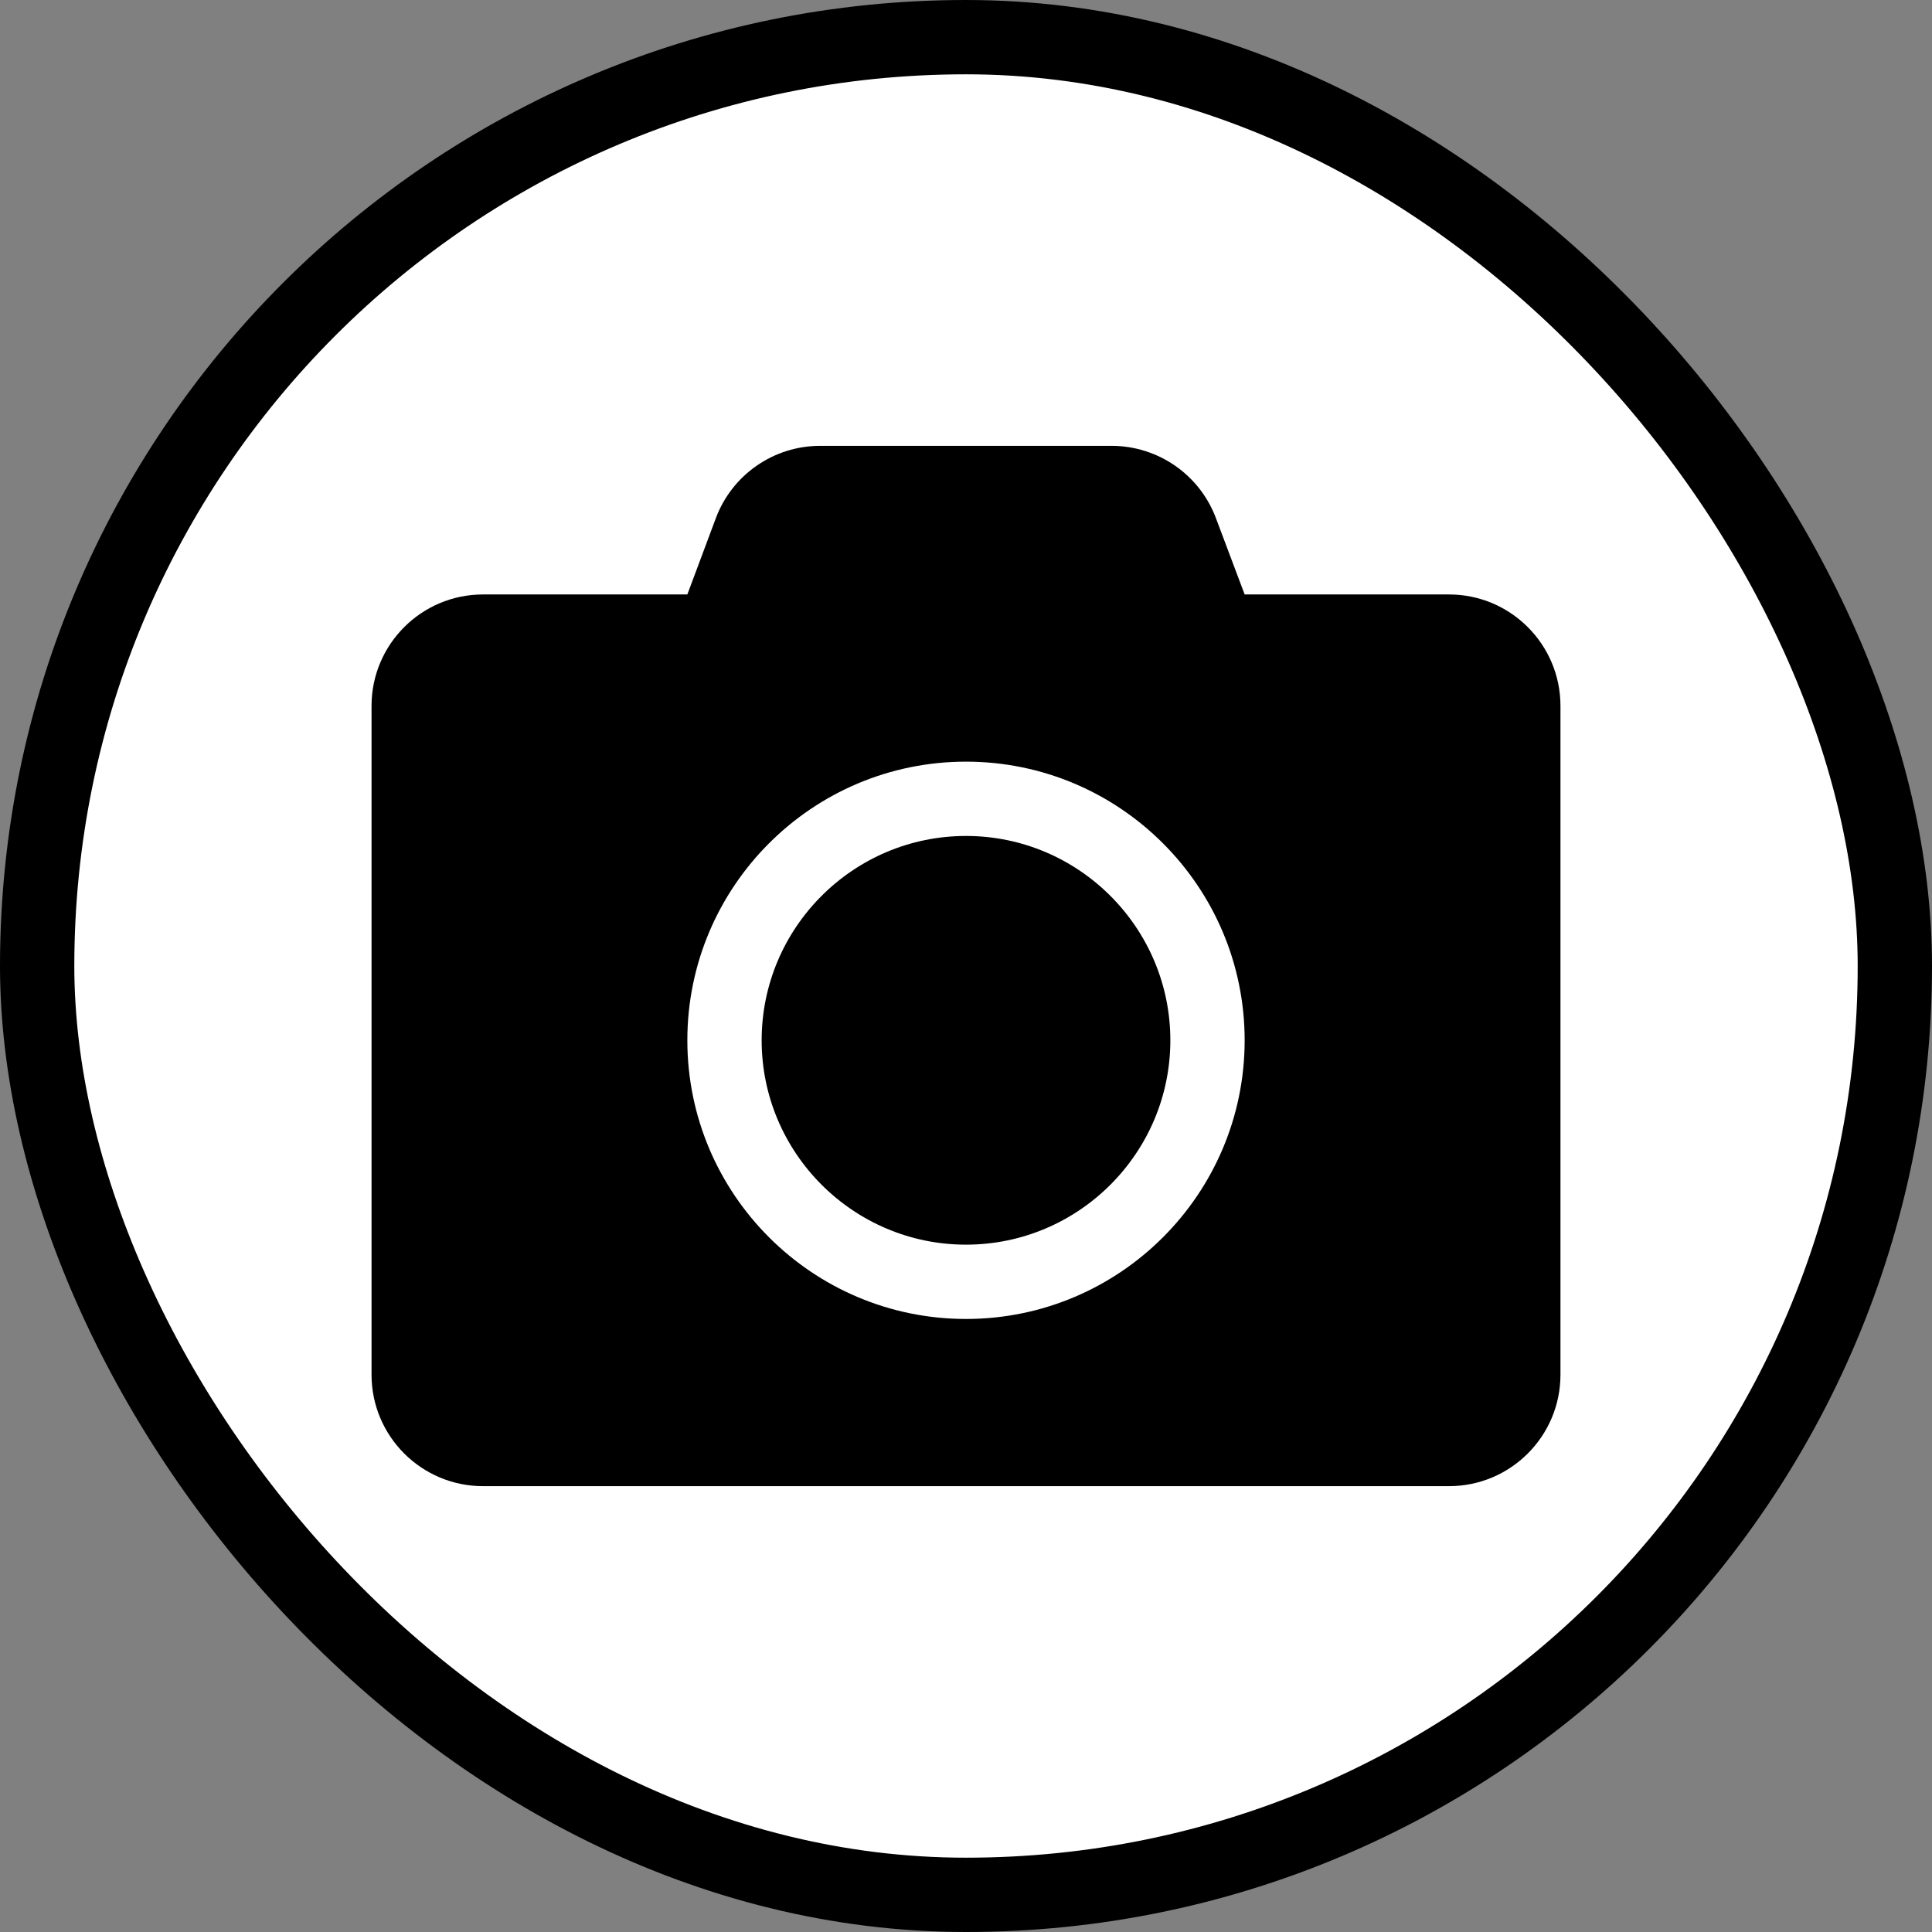
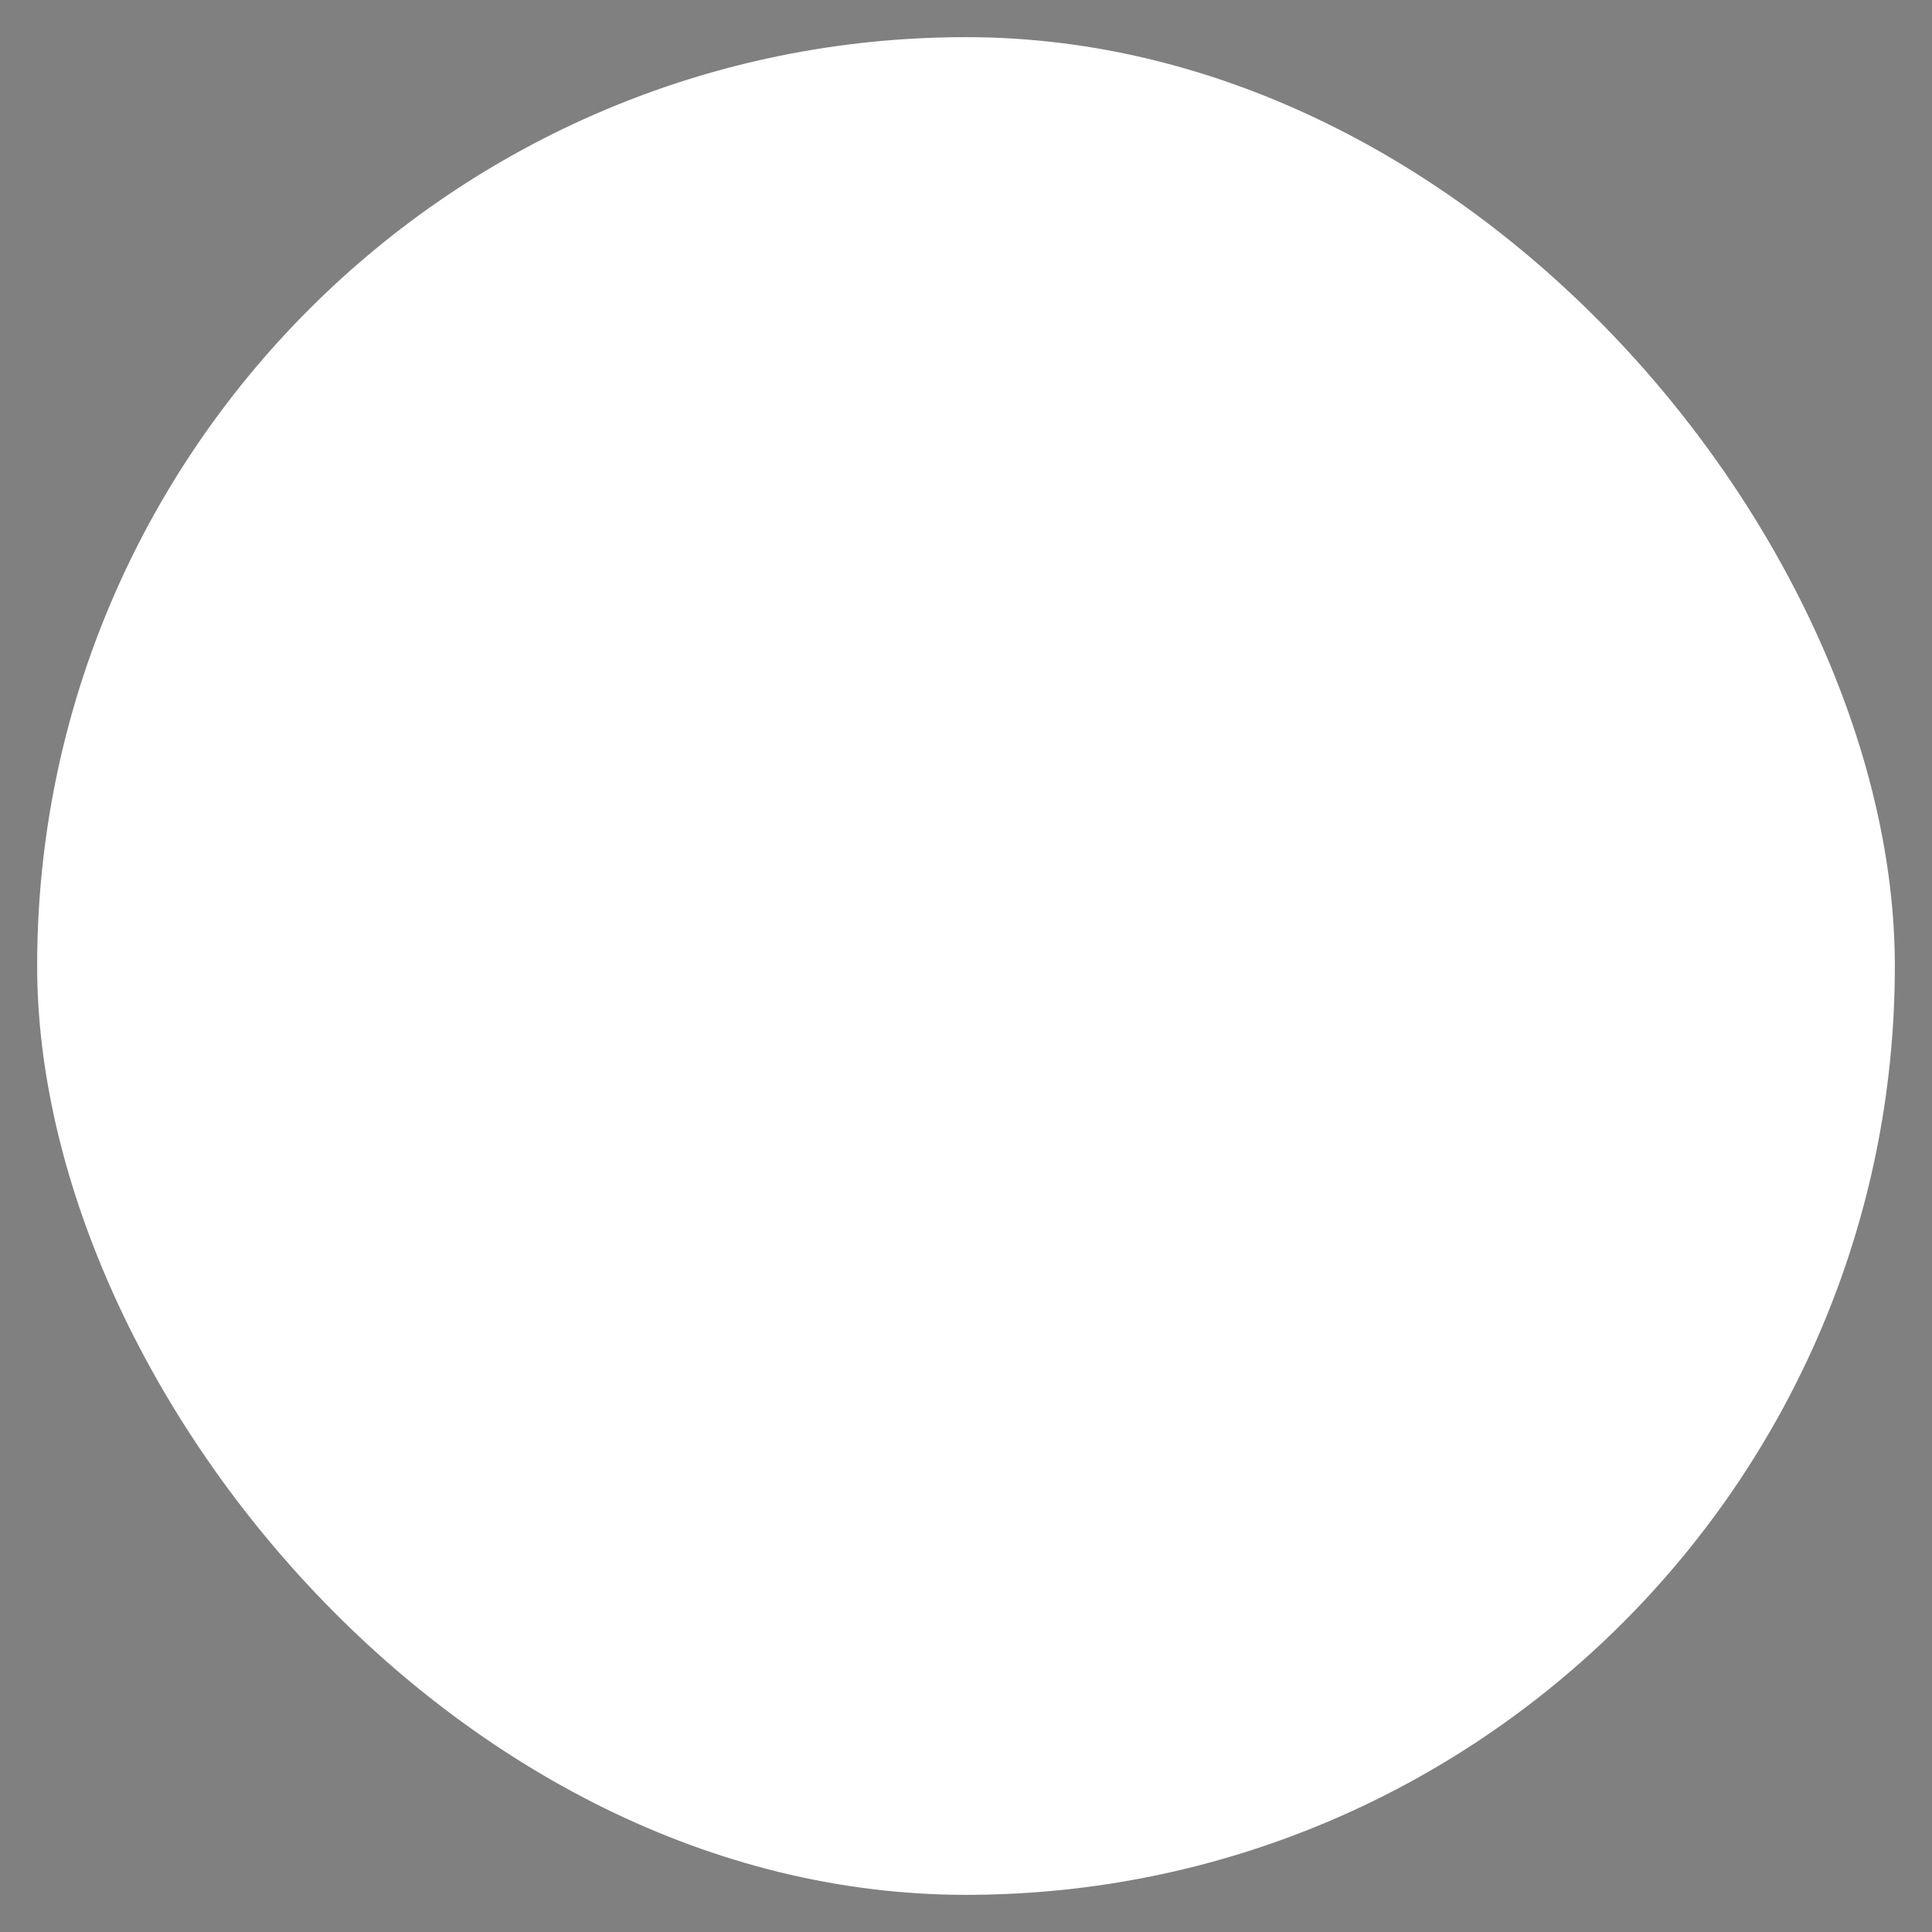
<svg xmlns="http://www.w3.org/2000/svg" width="26" height="26" viewBox="0 0 26 26" fill="none">
  <rect x="0" y="0" width="26" height="26" fill="#808080" stroke="none" />
  <rect x="0.5" y="0.5" width="25" height="25" rx="12.5" fill="white" />
-   <path d="M21 9.5V18.5C21 19.328 20.328 20 19.5 20H6.5C5.672 20 5 19.328 5 18.5V9.5C5 8.672 5.672 8 6.5 8H9.25L9.634 6.972C9.853 6.388 10.412 6 11.037 6H14.959C15.584 6 16.144 6.388 16.363 6.972L16.75 8H19.5C20.328 8 21 8.672 21 9.5ZM16.75 14C16.75 11.931 15.069 10.25 13 10.25C10.931 10.25 9.25 11.931 9.25 14C9.25 16.069 10.931 17.75 13 17.75C15.069 17.75 16.75 16.069 16.75 14ZM15.75 14C15.75 15.516 14.516 16.75 13 16.75C11.484 16.75 10.25 15.516 10.25 14C10.25 12.484 11.484 11.25 13 11.25C14.516 11.25 15.75 12.484 15.75 14Z" fill="black" />
-   <rect x="0.5" y="0.5" width="25" height="25" rx="12.5" stroke="black" />
</svg>